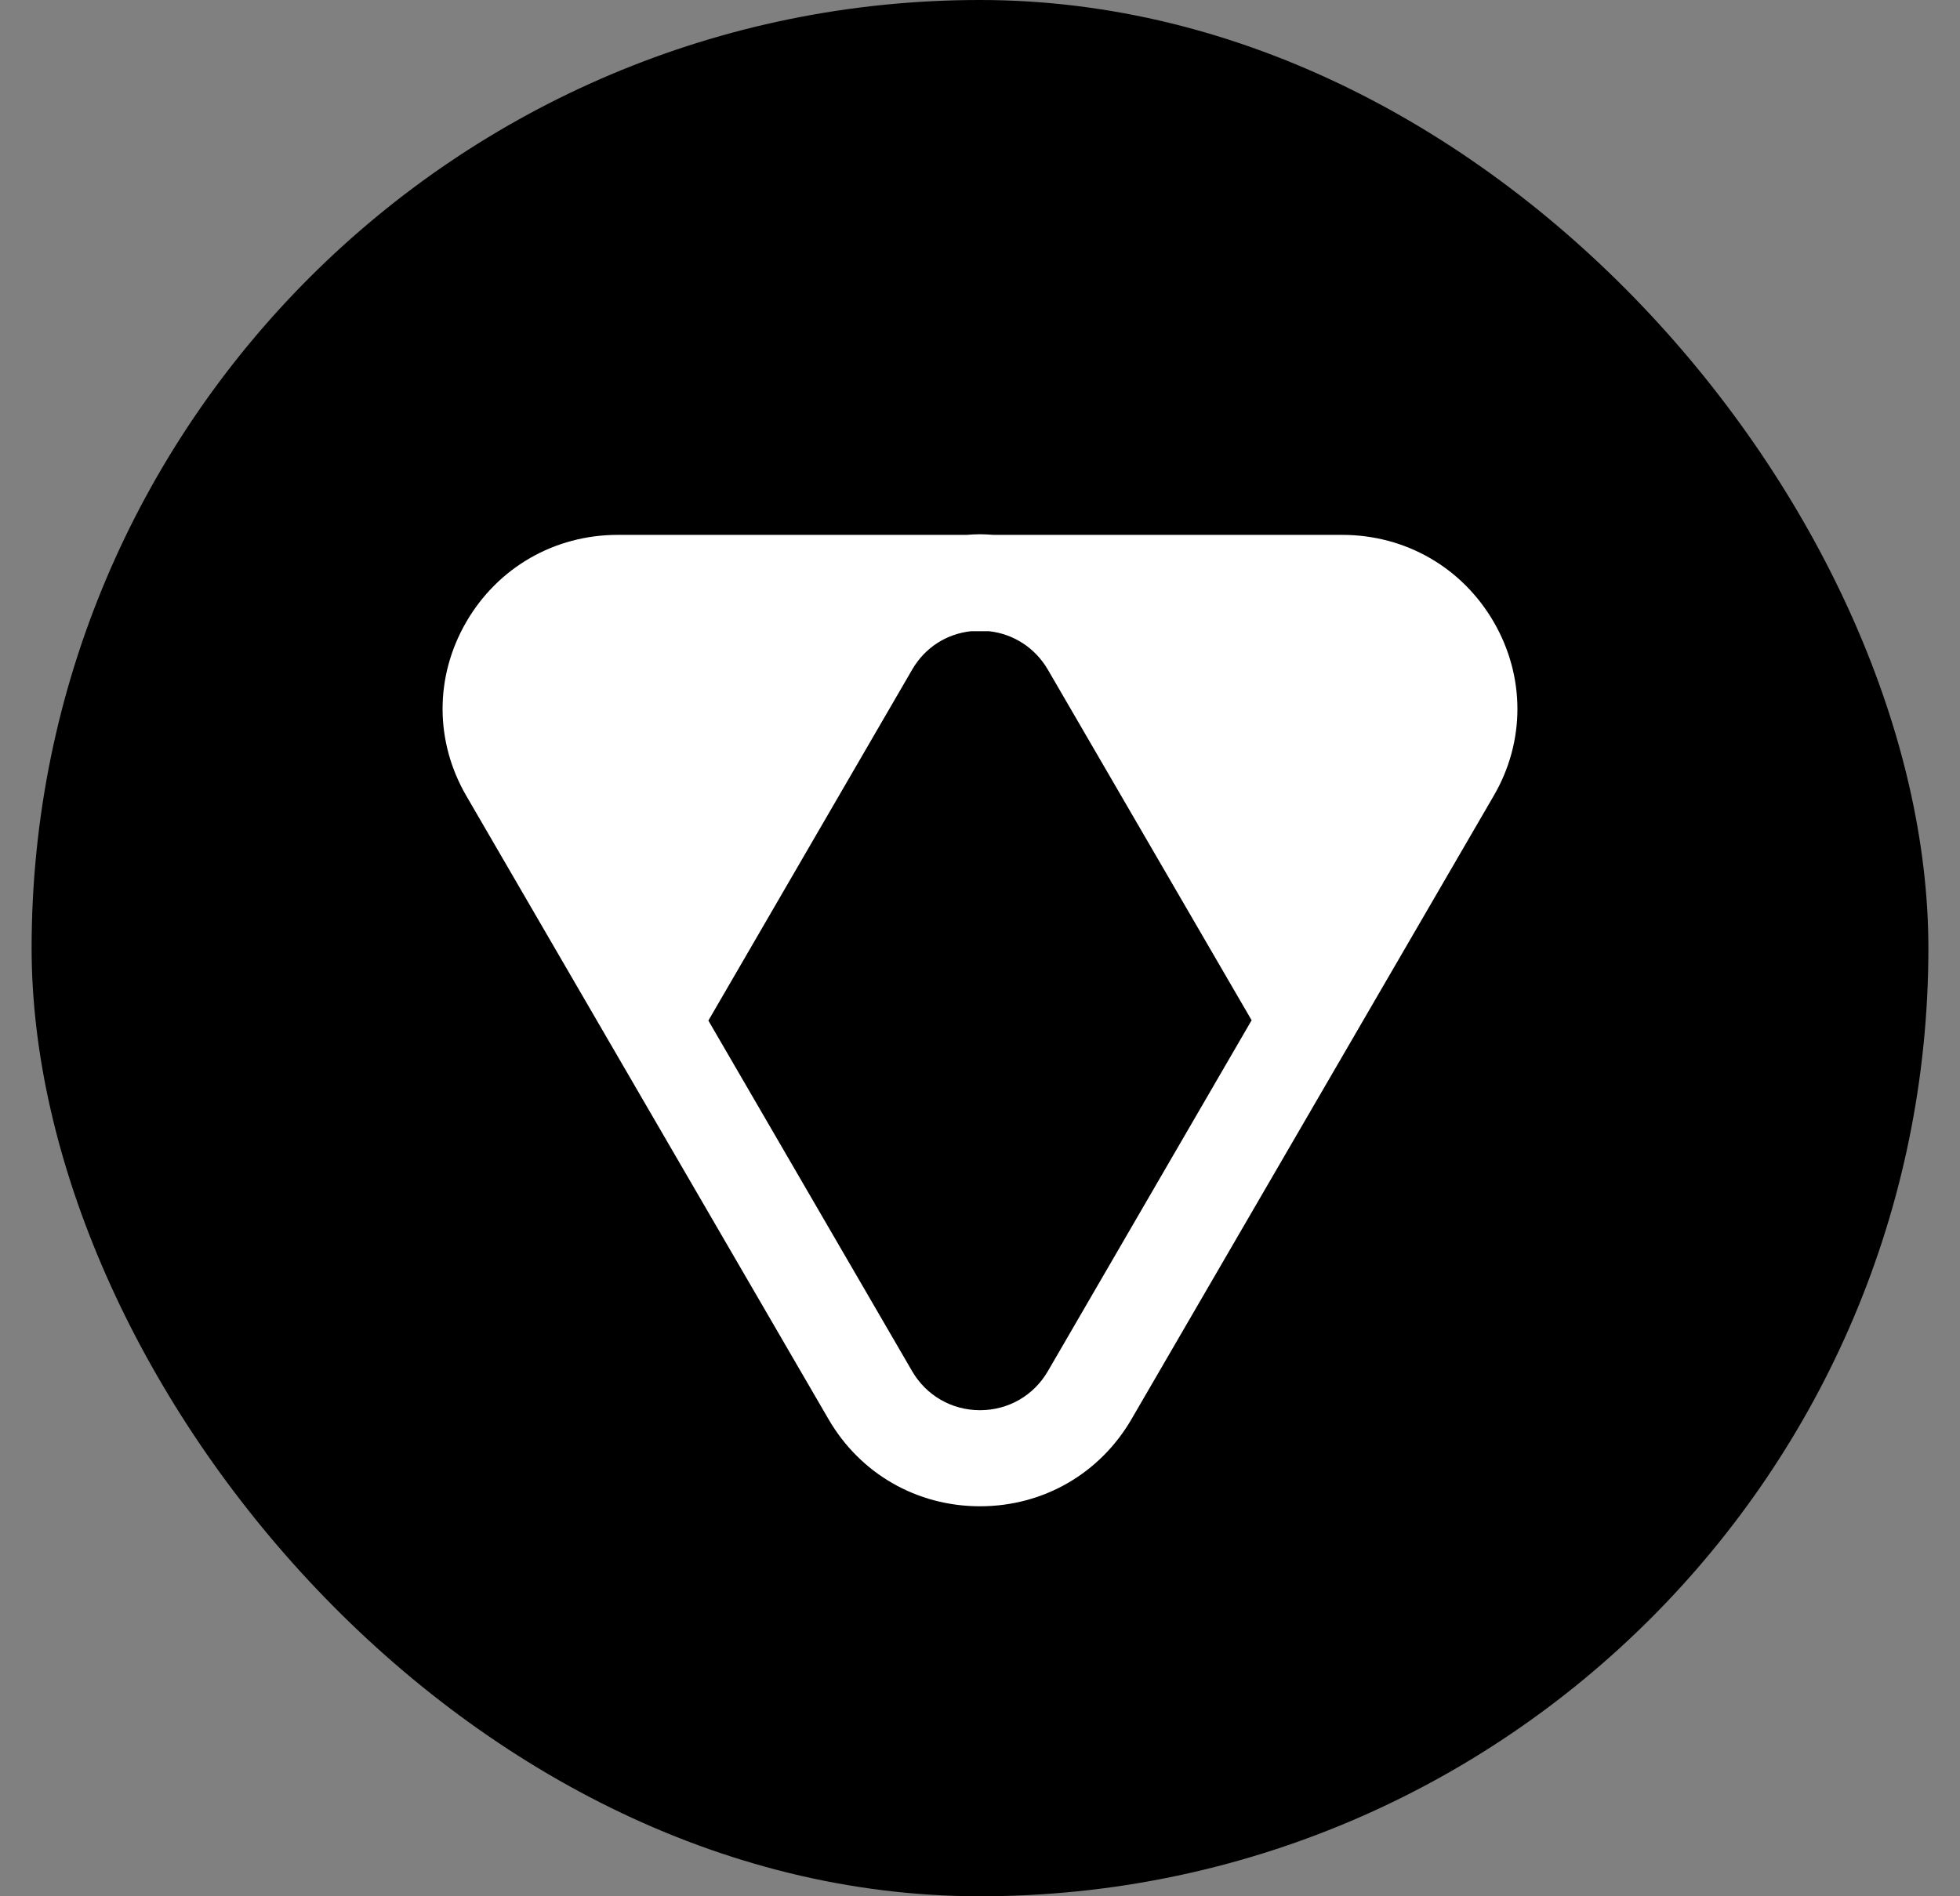
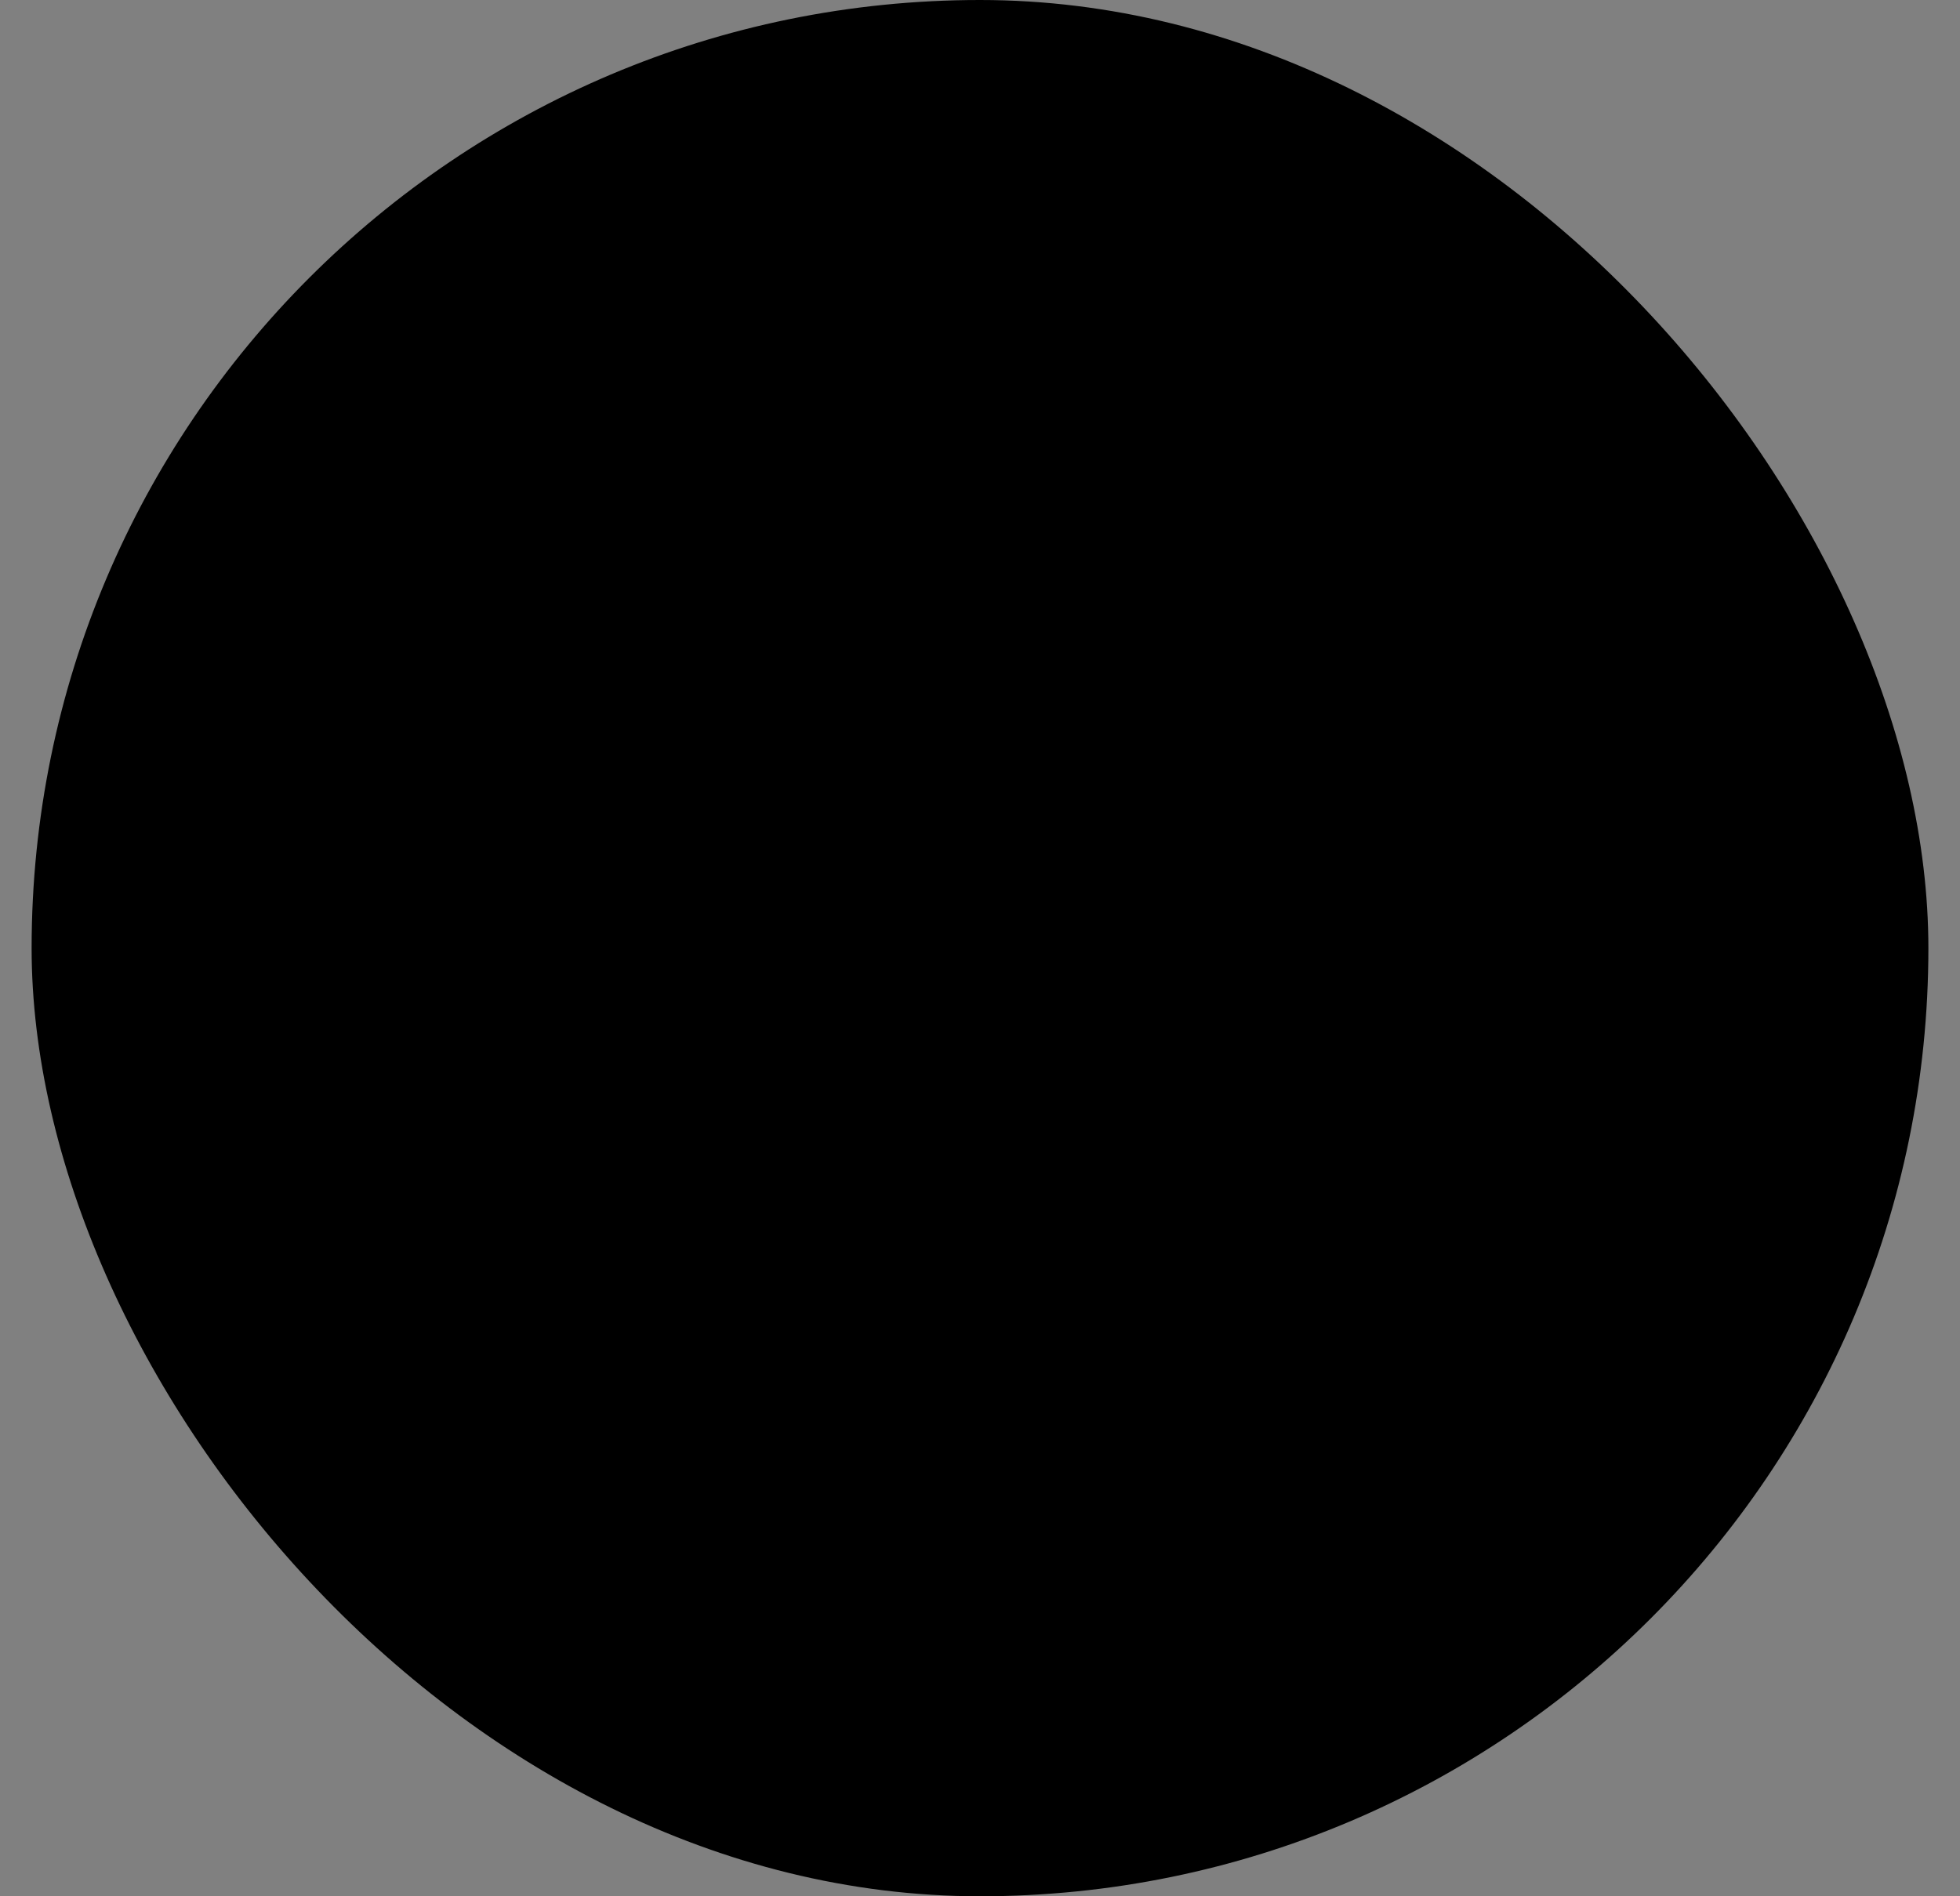
<svg xmlns="http://www.w3.org/2000/svg" width="100%" style="" viewBox="0 0 31 30" fill="none">
  <rect x="0" y="0" width="31" height="30" fill="#808080" stroke="none" />
  <rect x="0.5" width="30" height="30" rx="15" fill="black" />
-   <path d="M23.625 9.839C23.125 8.978 22.23 8.462 21.229 8.462H15.714C15.643 8.457 15.571 8.452 15.5 8.452C15.429 8.452 15.357 8.457 15.286 8.462H9.771C8.77 8.462 7.875 8.978 7.375 9.839C6.875 10.701 6.875 11.728 7.375 12.59L13.104 22.452C13.604 23.314 14.5 23.83 15.5 23.83C16.5 23.83 17.395 23.314 17.896 22.452L23.625 12.59C24.125 11.733 24.125 10.701 23.625 9.839ZM16.572 21.695C16.348 22.078 15.948 22.31 15.5 22.31C15.052 22.31 14.652 22.078 14.428 21.695L11.204 16.146L14.428 10.592C14.629 10.246 14.967 10.029 15.357 9.986H15.643C16.033 10.029 16.372 10.251 16.572 10.592L19.796 16.141L16.572 21.695Z" fill="white" />
</svg>